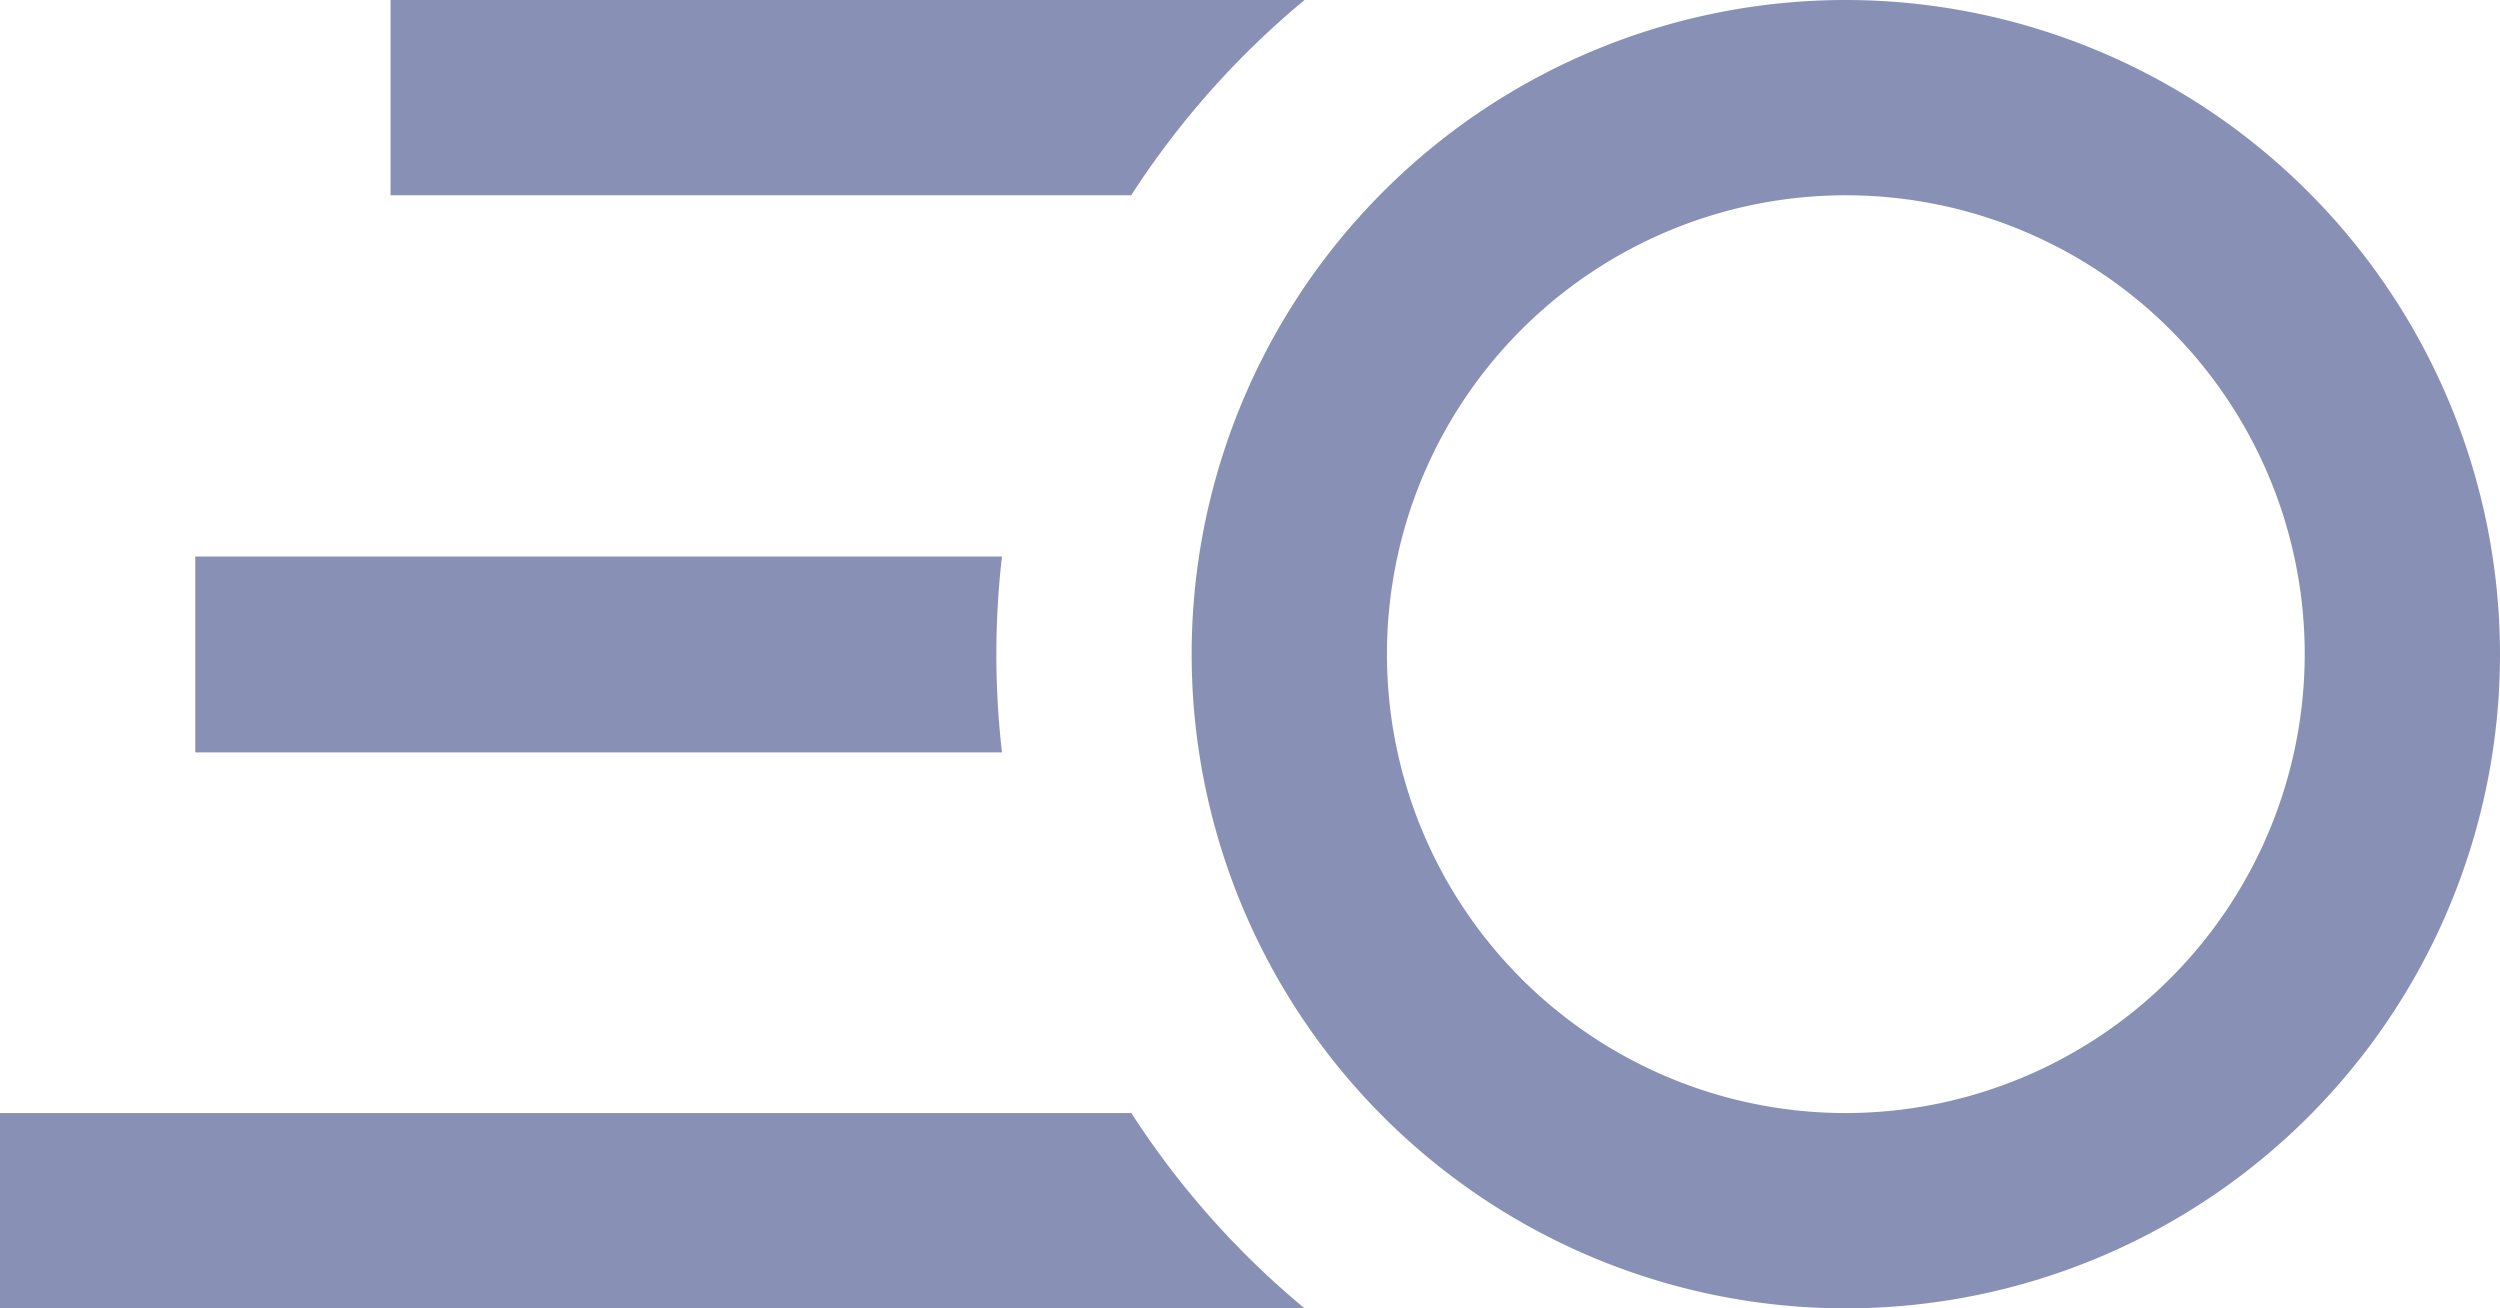
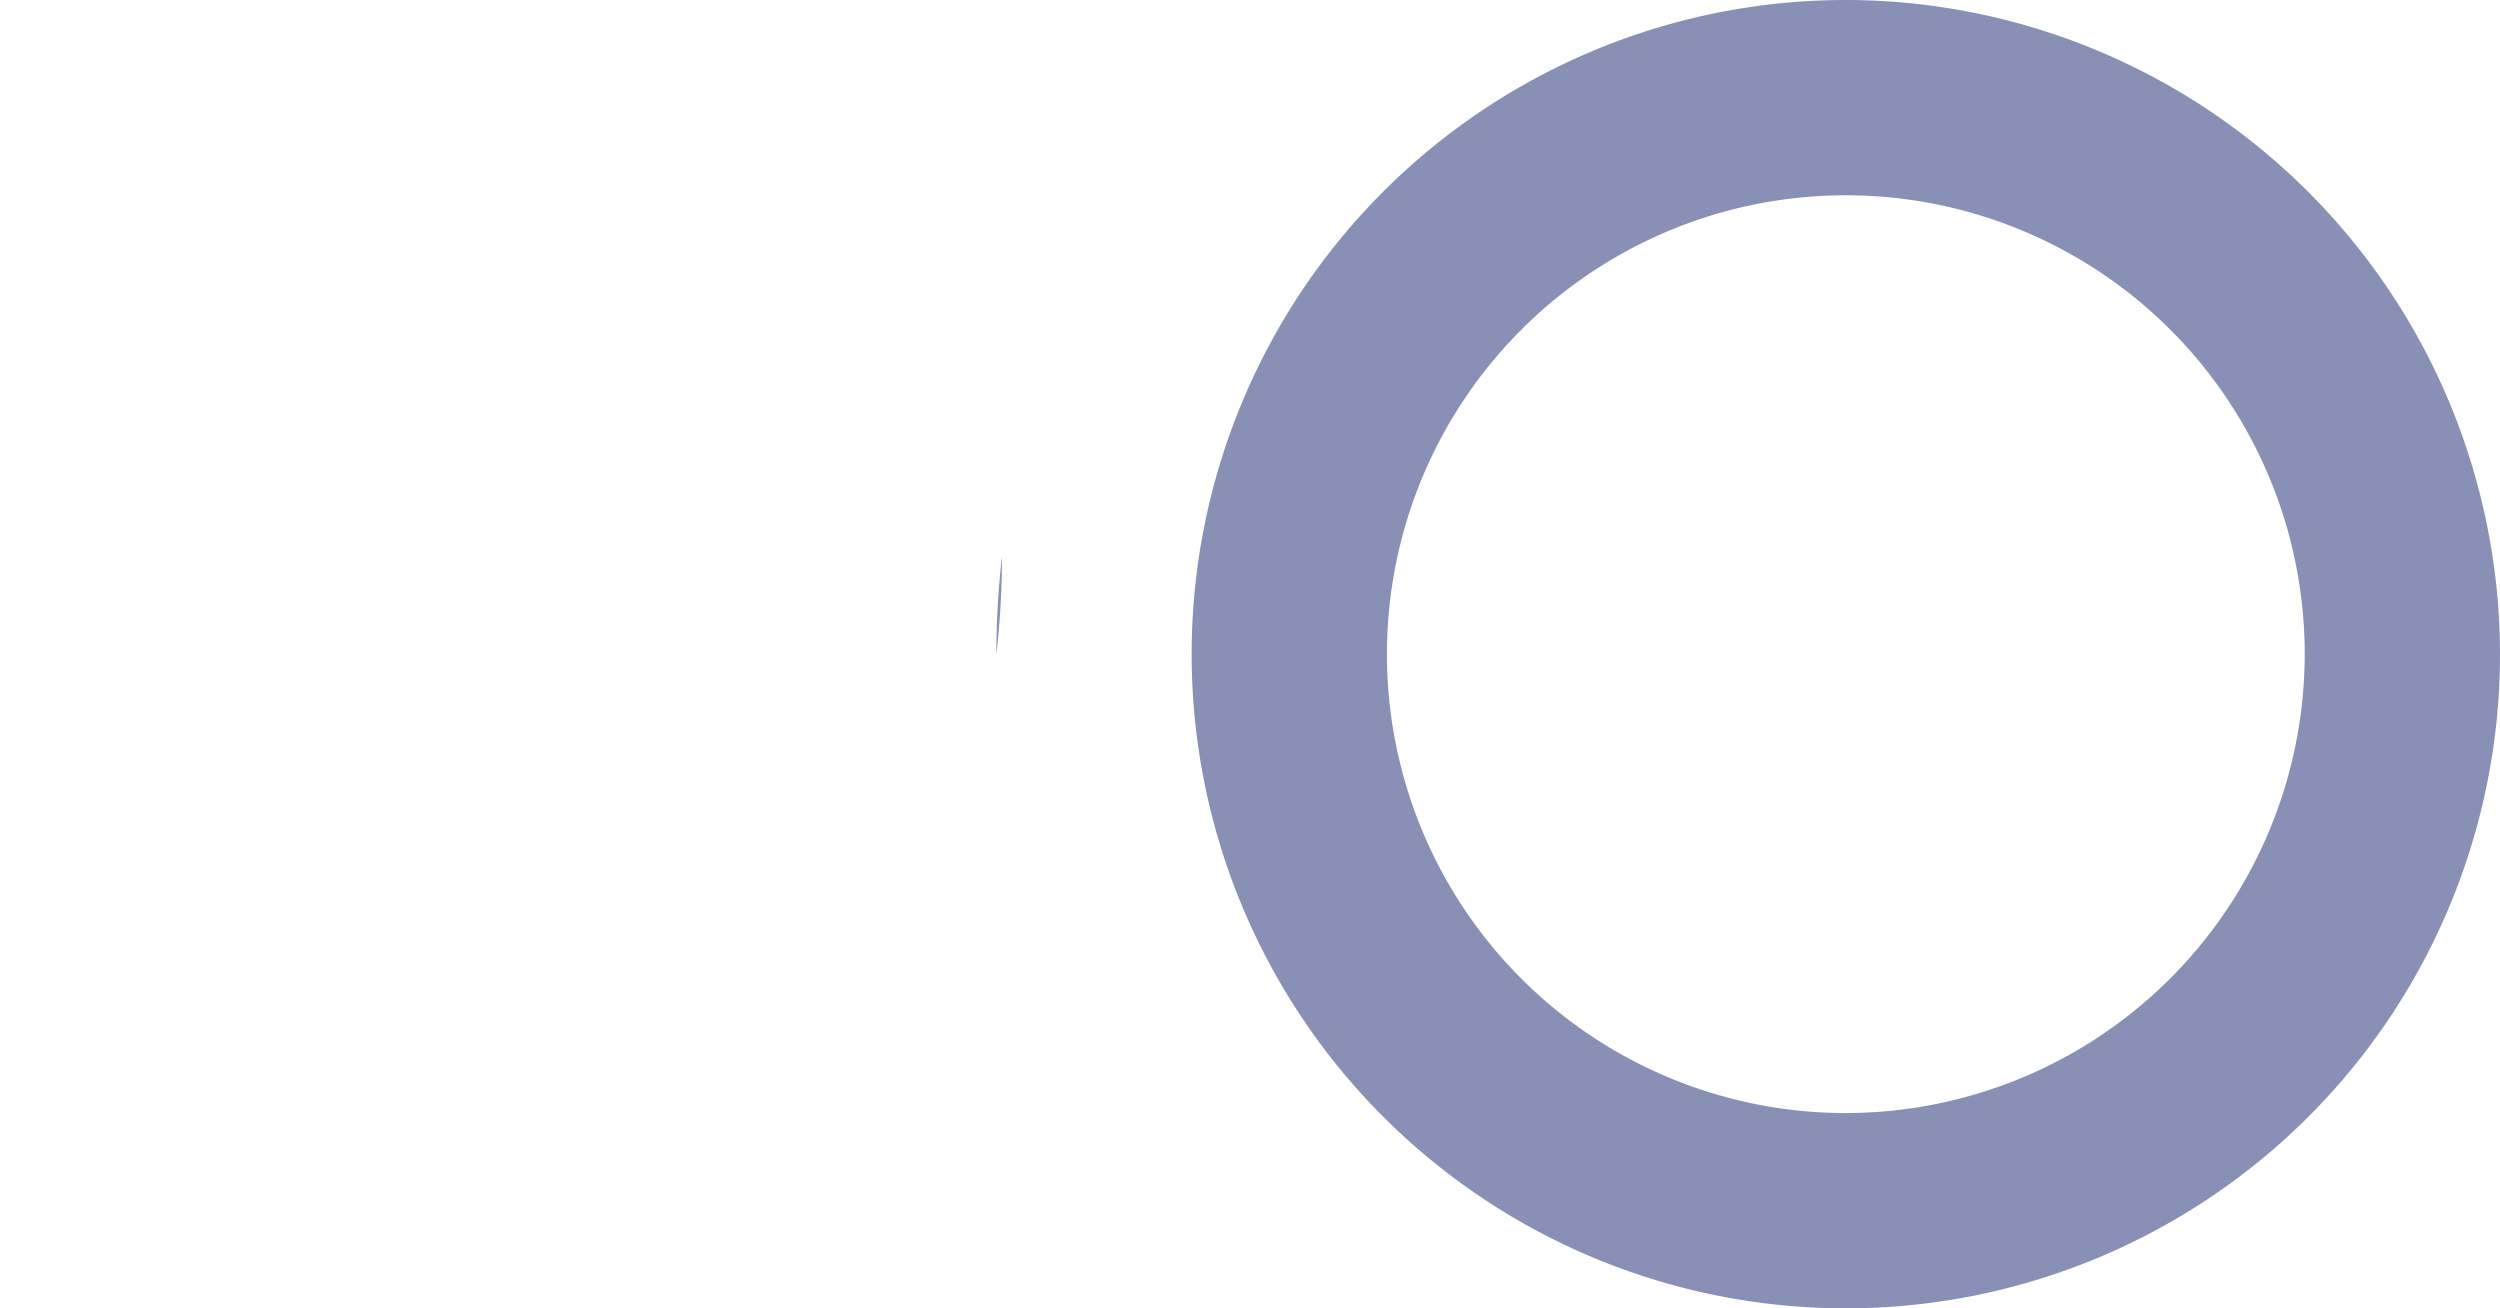
<svg xmlns="http://www.w3.org/2000/svg" width="16.54" height="8.656" viewBox="0 0 16.54 8.656">
  <g id="motion" transform="translate(0 -122.025)">
    <g id="Group_2195" data-name="Group 2195" transform="translate(0 122.025)">
      <g id="Group_2194" data-name="Group 2194" transform="translate(0 0)">
-         <path id="Path_786" data-name="Path 786" d="M45.292,236.65a5.65,5.65,0,0,1,.037-.646H39.992V237.3h5.337A5.658,5.658,0,0,1,45.292,236.65Z" transform="translate(-38.7 -232.322)" fill="#8890b5" />
-         <path id="Path_787" data-name="Path 787" d="M86.032,122.025H79.985v1.292h4.9A5.665,5.665,0,0,1,86.032,122.025Z" transform="translate(-77.401 -122.025)" fill="#8890b5" />
+         <path id="Path_786" data-name="Path 786" d="M45.292,236.65a5.65,5.65,0,0,1,.037-.646H39.992h5.337A5.658,5.658,0,0,1,45.292,236.65Z" transform="translate(-38.7 -232.322)" fill="#8890b5" />
        <path id="Path_788" data-name="Path 788" d="M248.378,122.025a4.328,4.328,0,1,0,4.328,4.328A4.333,4.333,0,0,0,248.378,122.025Zm0,7.364h0a3.036,3.036,0,1,1,3.036-3.036A3.039,3.039,0,0,1,248.378,129.389Z" transform="translate(-236.166 -122.025)" fill="#8890b5" />
-         <path id="Path_789" data-name="Path 789" d="M7.485,349.982H0v1.292H8.631A5.665,5.665,0,0,1,7.485,349.982Z" transform="translate(0 -342.618)" fill="#8890b5" />
      </g>
    </g>
  </g>
</svg>